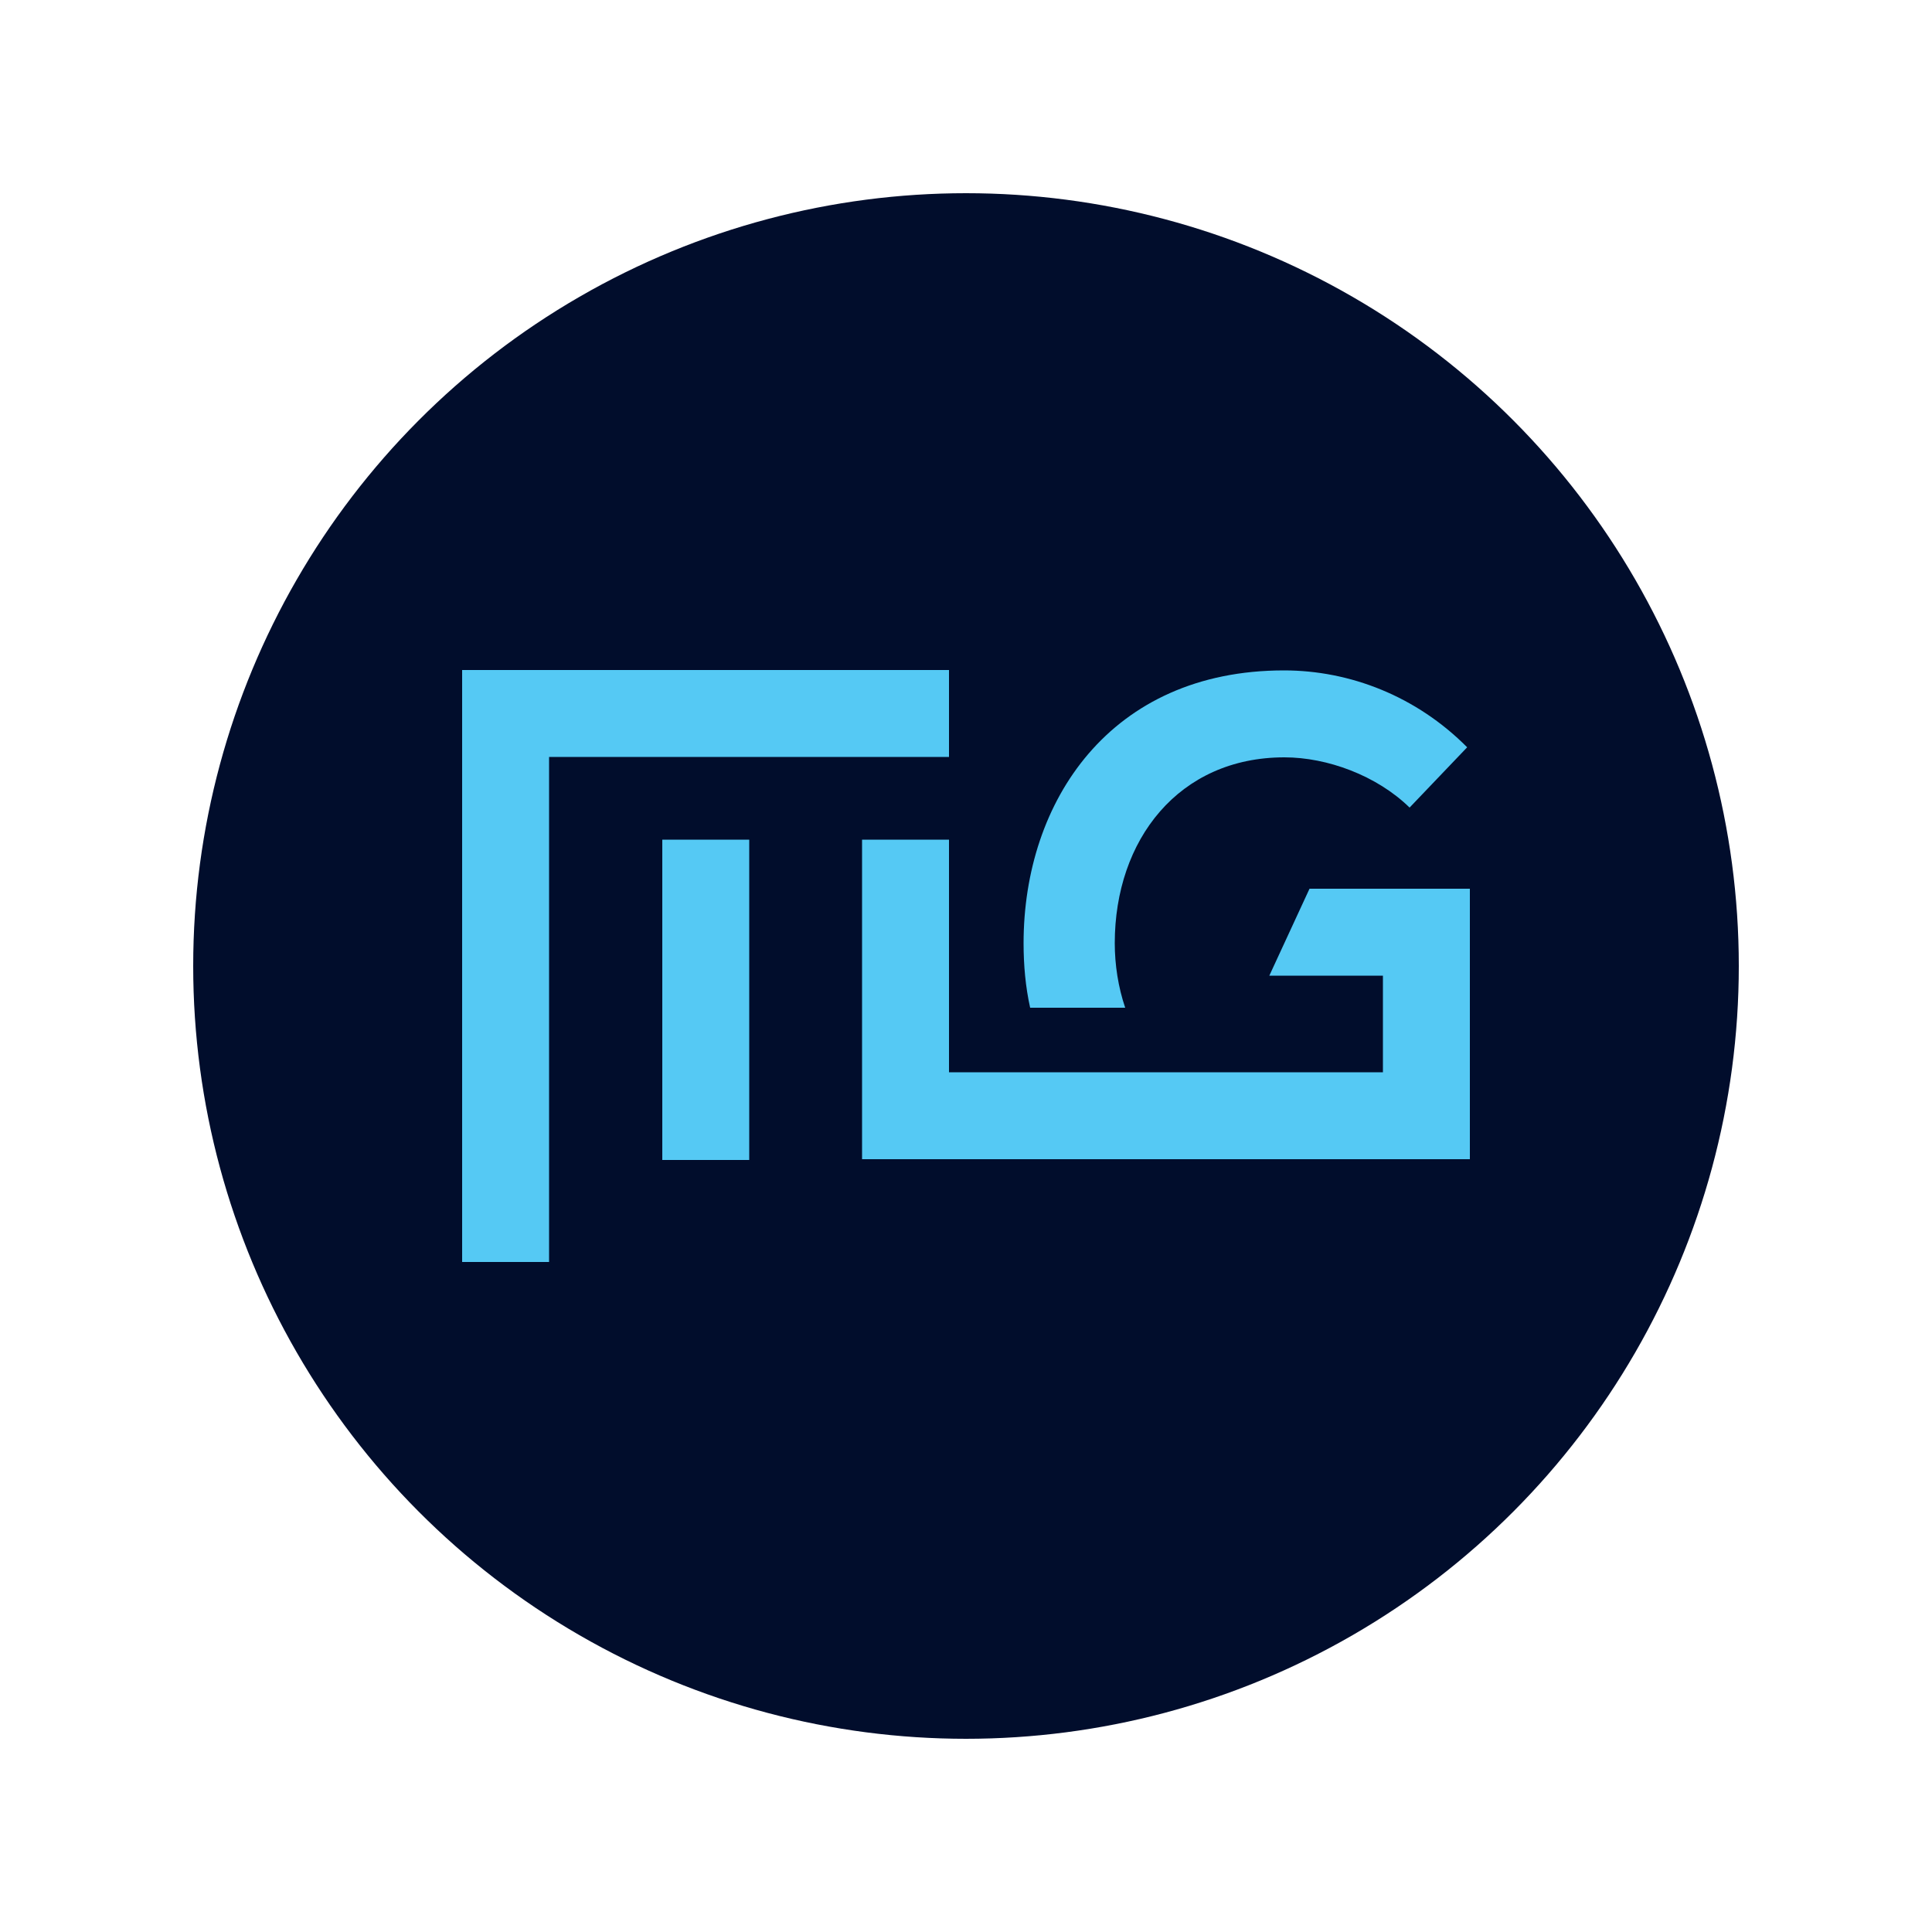
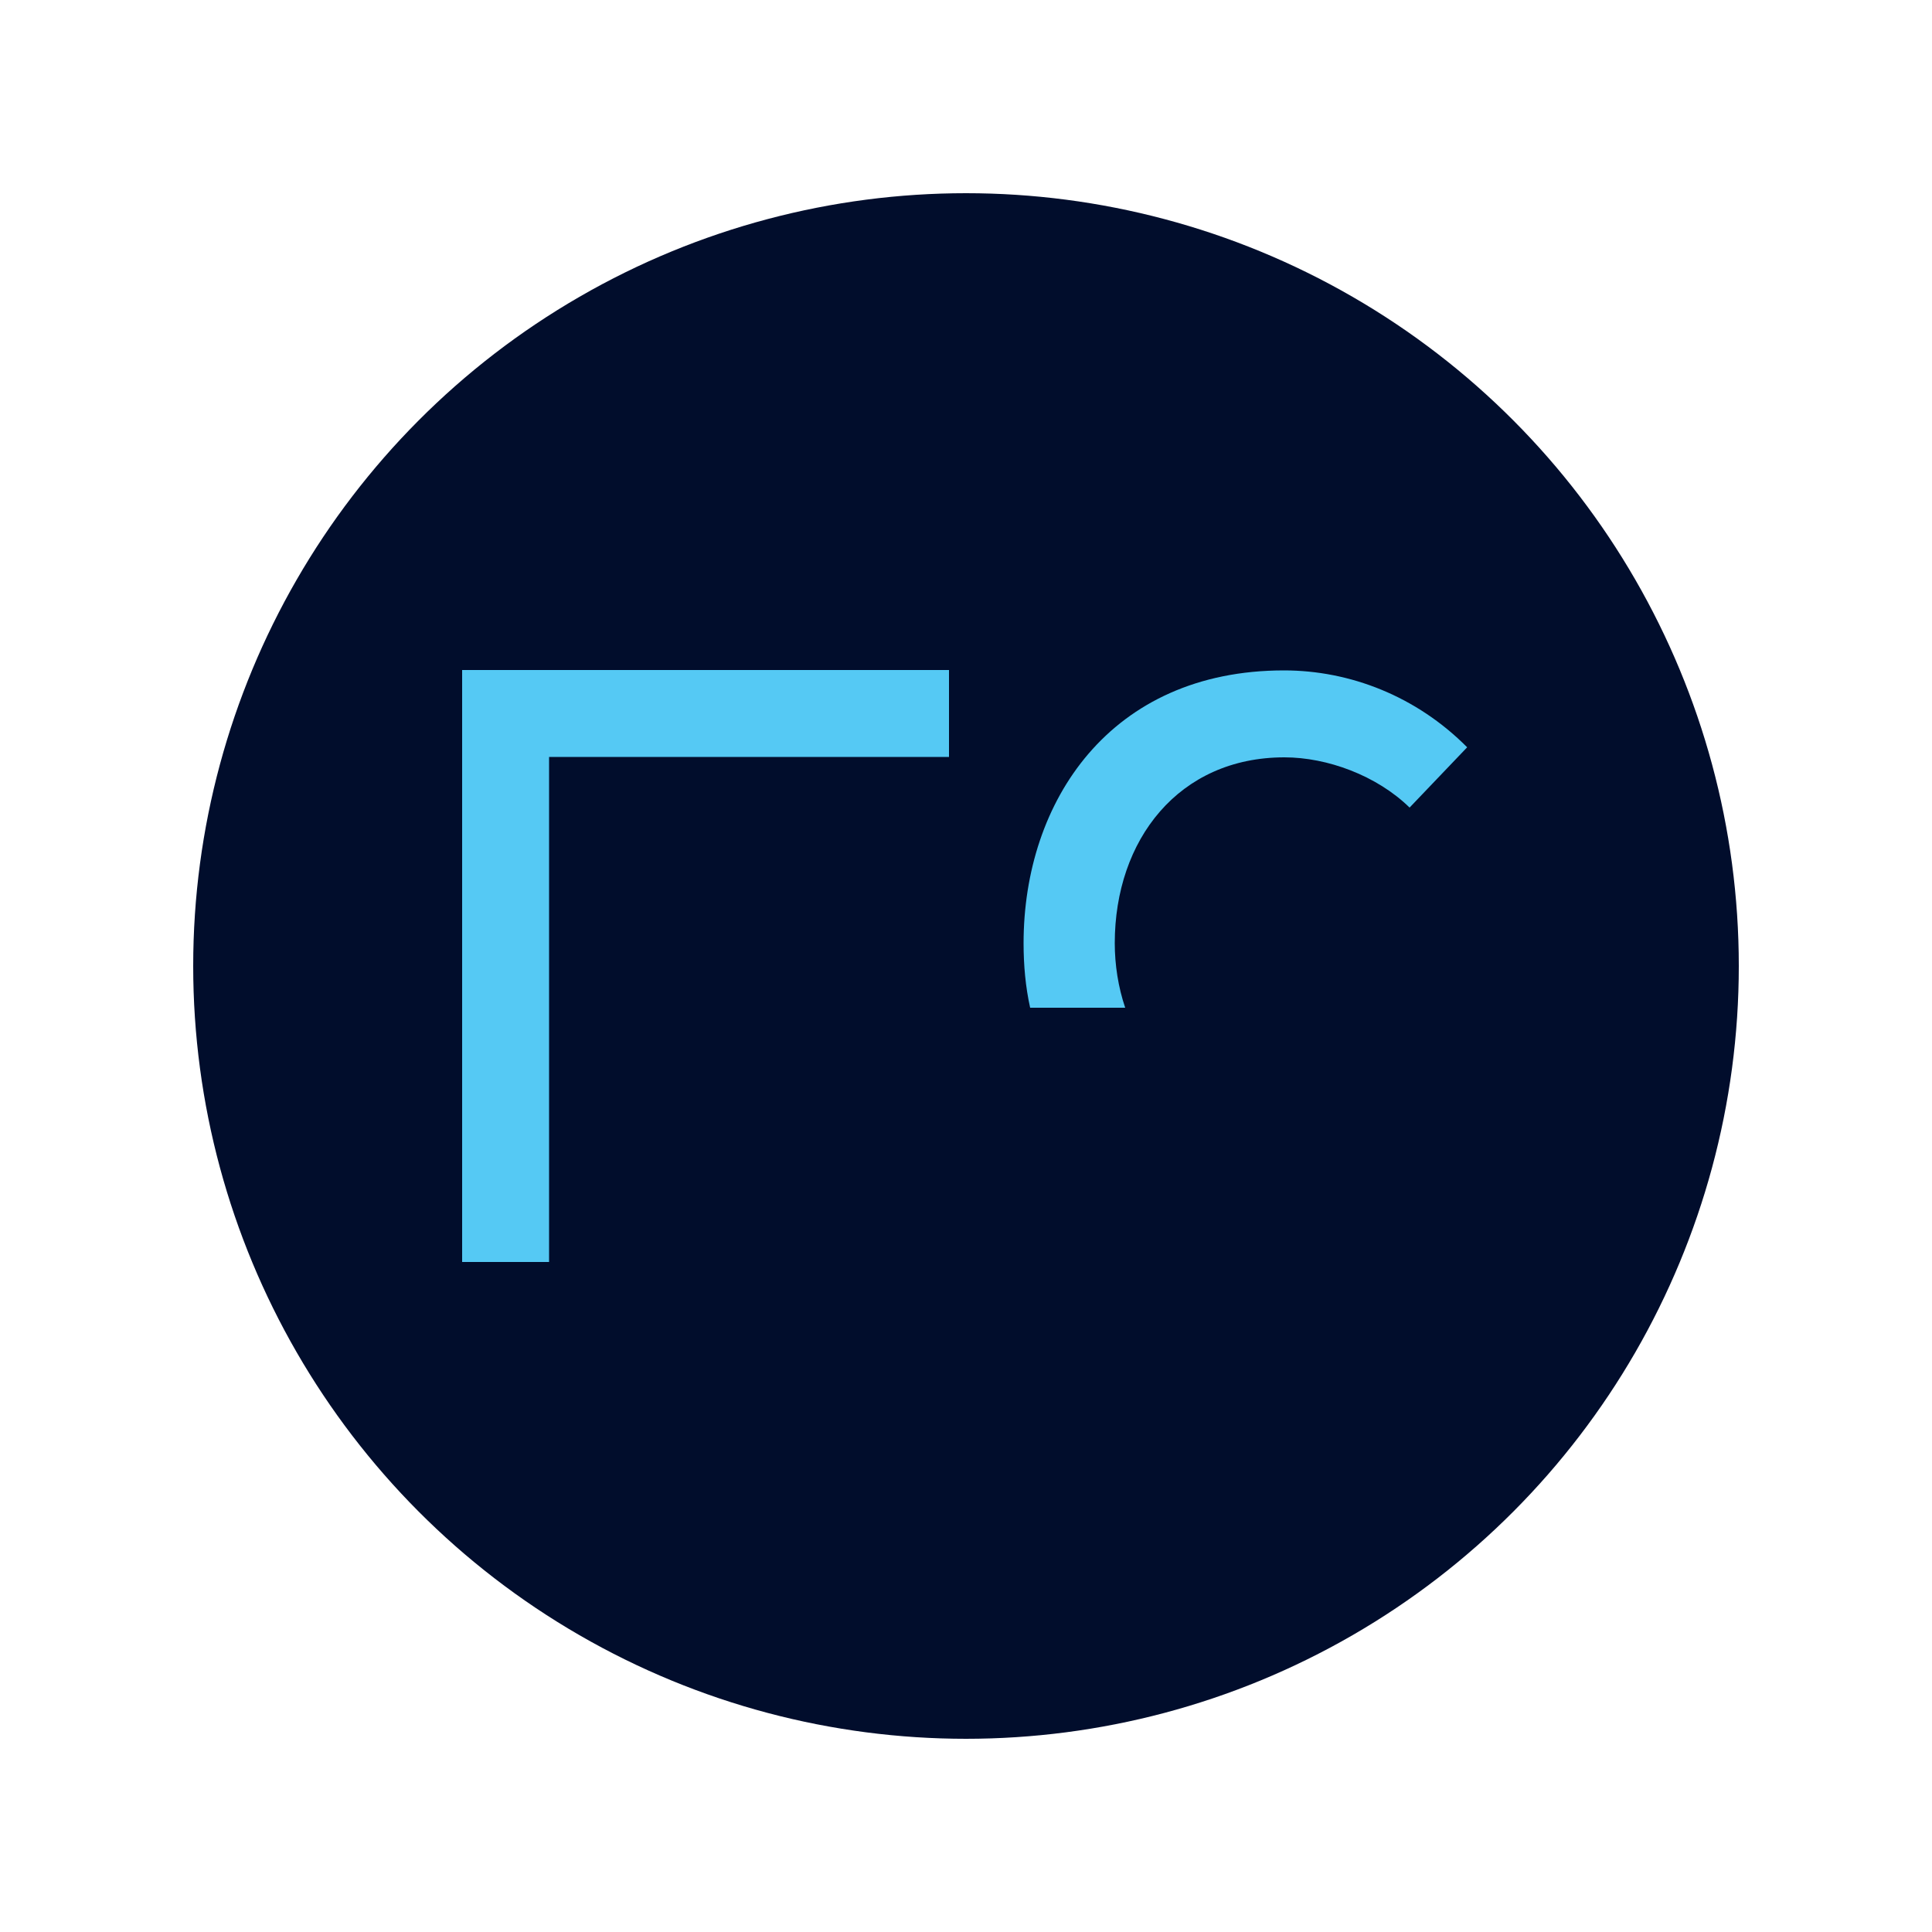
<svg xmlns="http://www.w3.org/2000/svg" id="Layer_1" x="0" y="0" style="enable-background:new 0 0 500 500" version="1.1" viewBox="0 0 500 500" xml:space="preserve">
  <style>.st1{fill:#55c9f4}</style>
  <circle cx="250" cy="250" r="200" style="fill:#010d2c" />
  <path d="M245.6 173.4h-126v153.2h22.5V195.9h103.5z" class="st1" />
-   <path d="M171.4 217.3h22.5v82.9h-22.5zM380.4 230h-41.5l-10.4 22.5h29.4v25H245.6v-60.2h-22.5V300h157.3v-47.5z" class="st1" />
  <path d="M291.2 260.8c-1.8-5.3-2.7-11.1-2.7-16.7 0-26.8 16.6-48.1 43.9-48.1 11.1 0 23.9 4.7 32.4 13l14.9-15.6c-13.1-13.2-30.3-19.9-47.4-19.9-45 0-67.4 33.9-67.4 70.6 0 5.7.5 11.3 1.7 16.7h24.6z" class="st1" />
</svg>